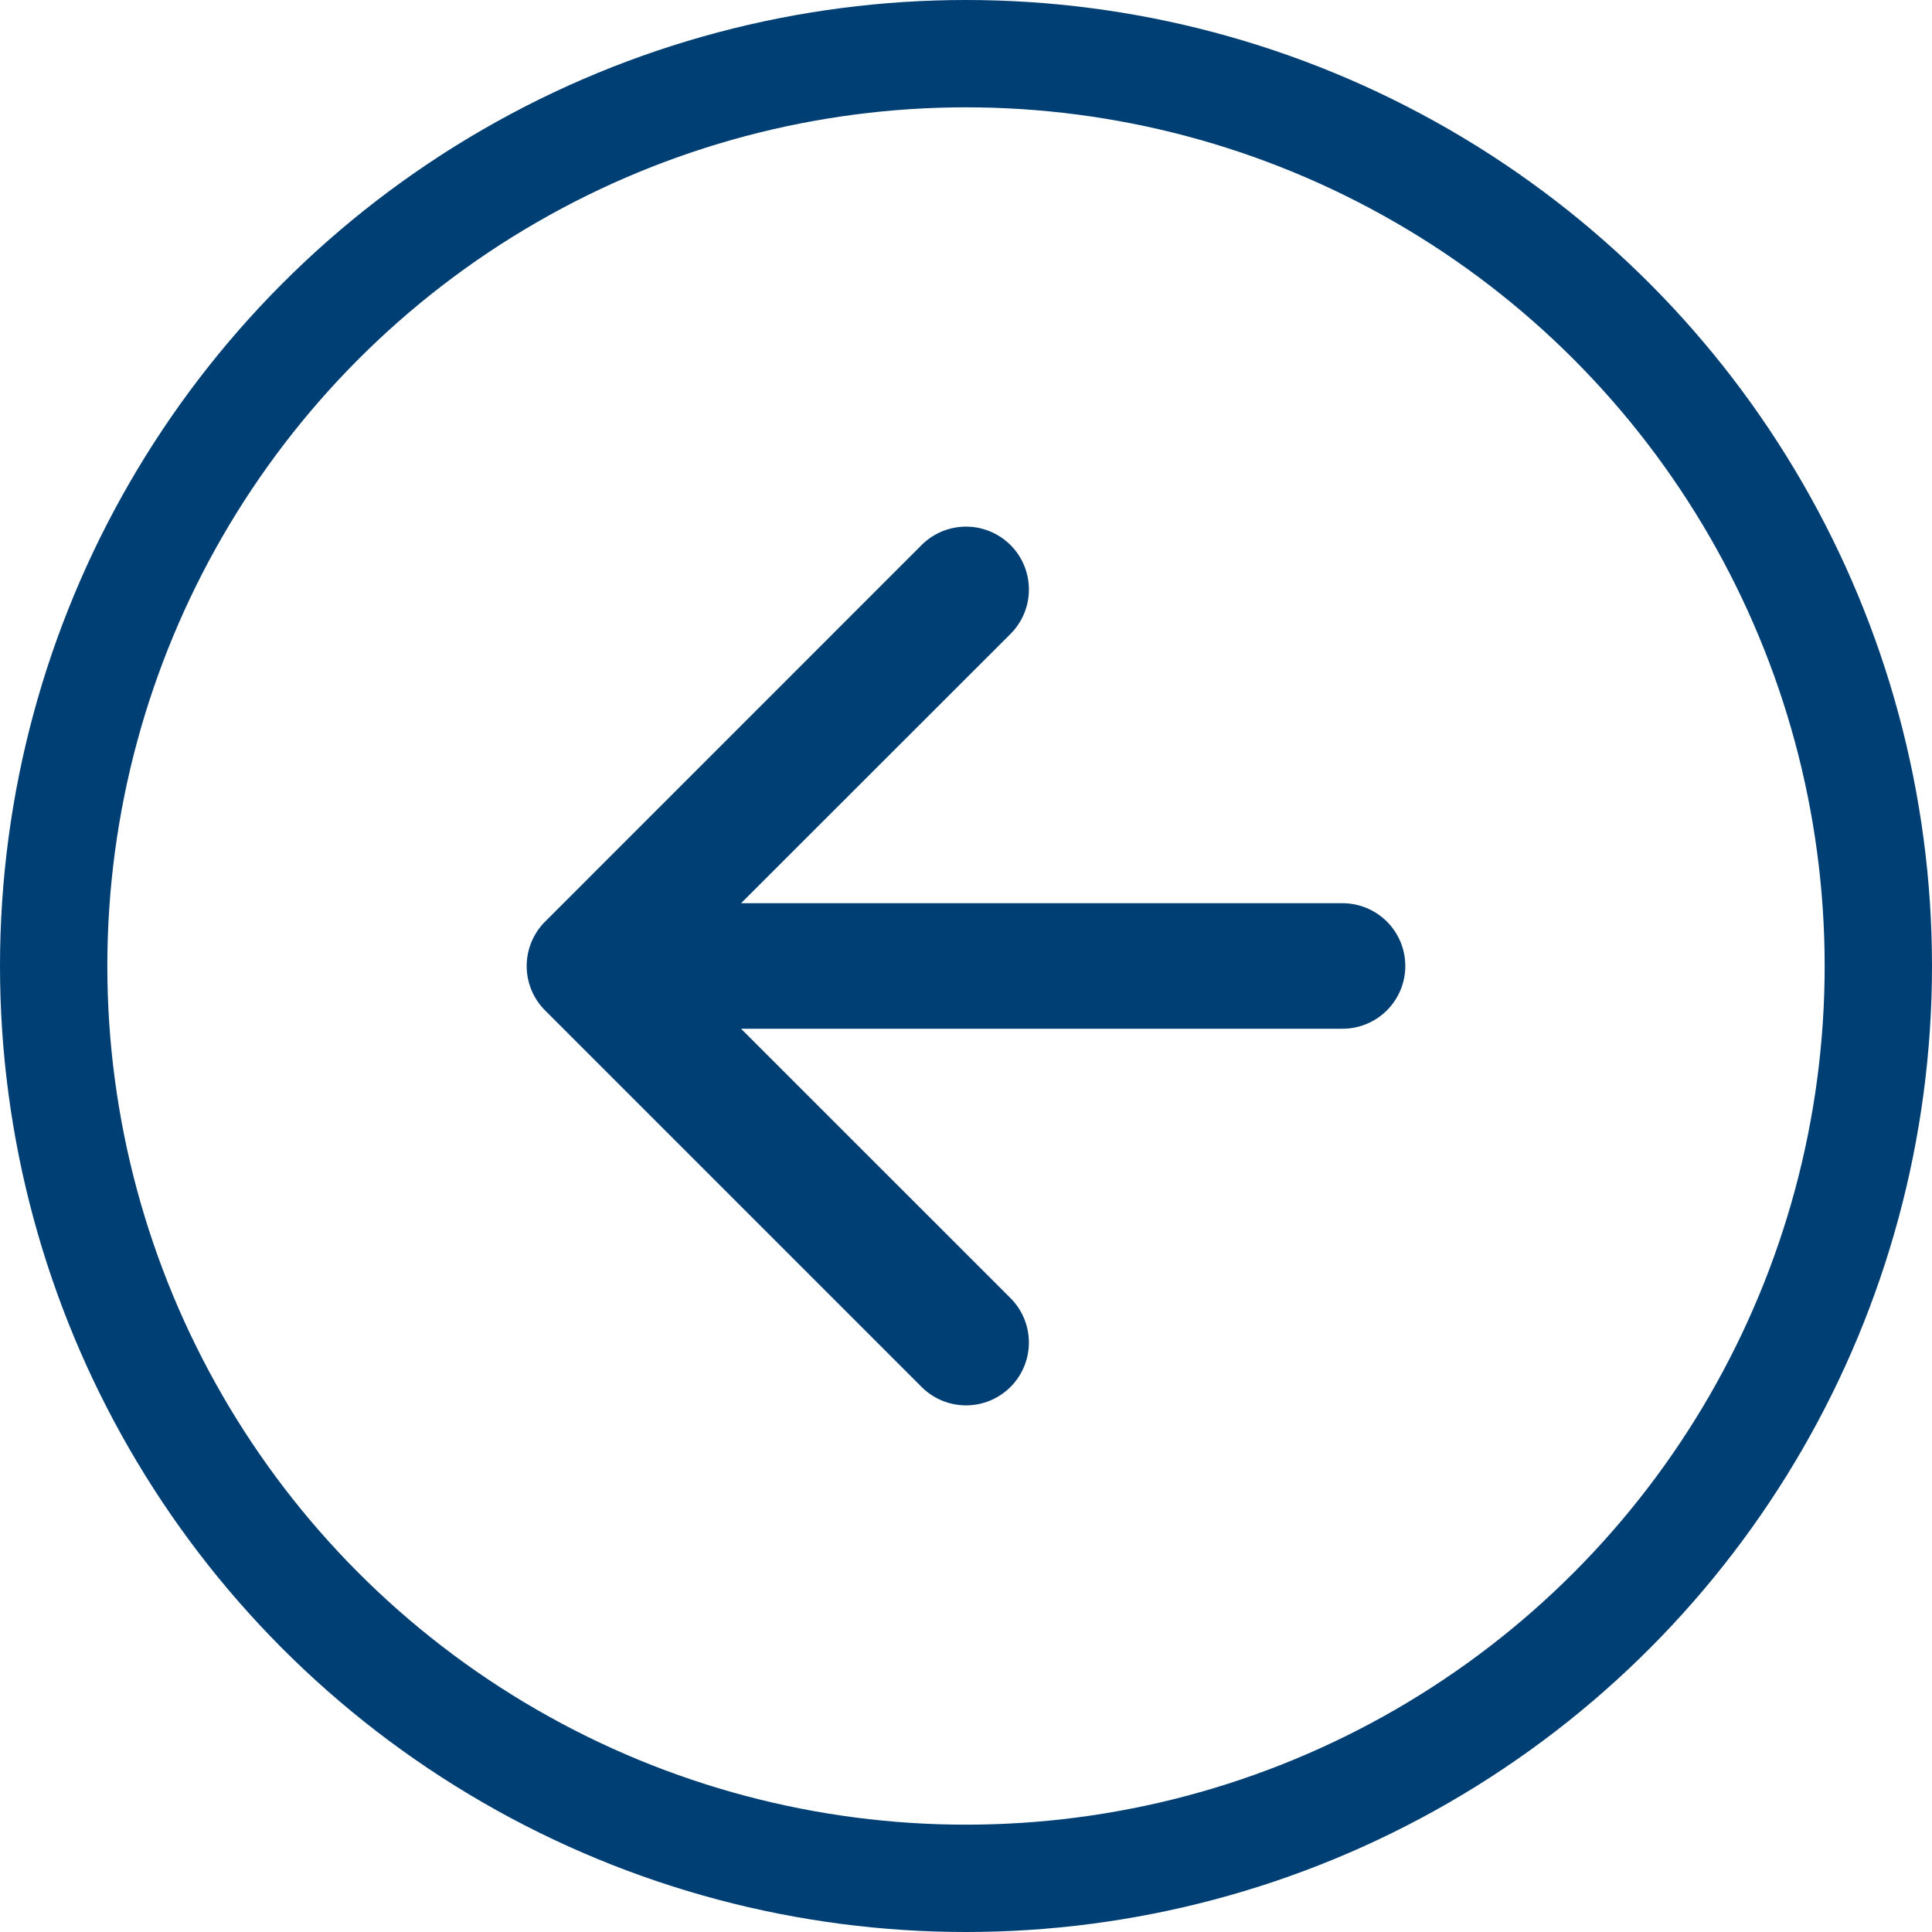
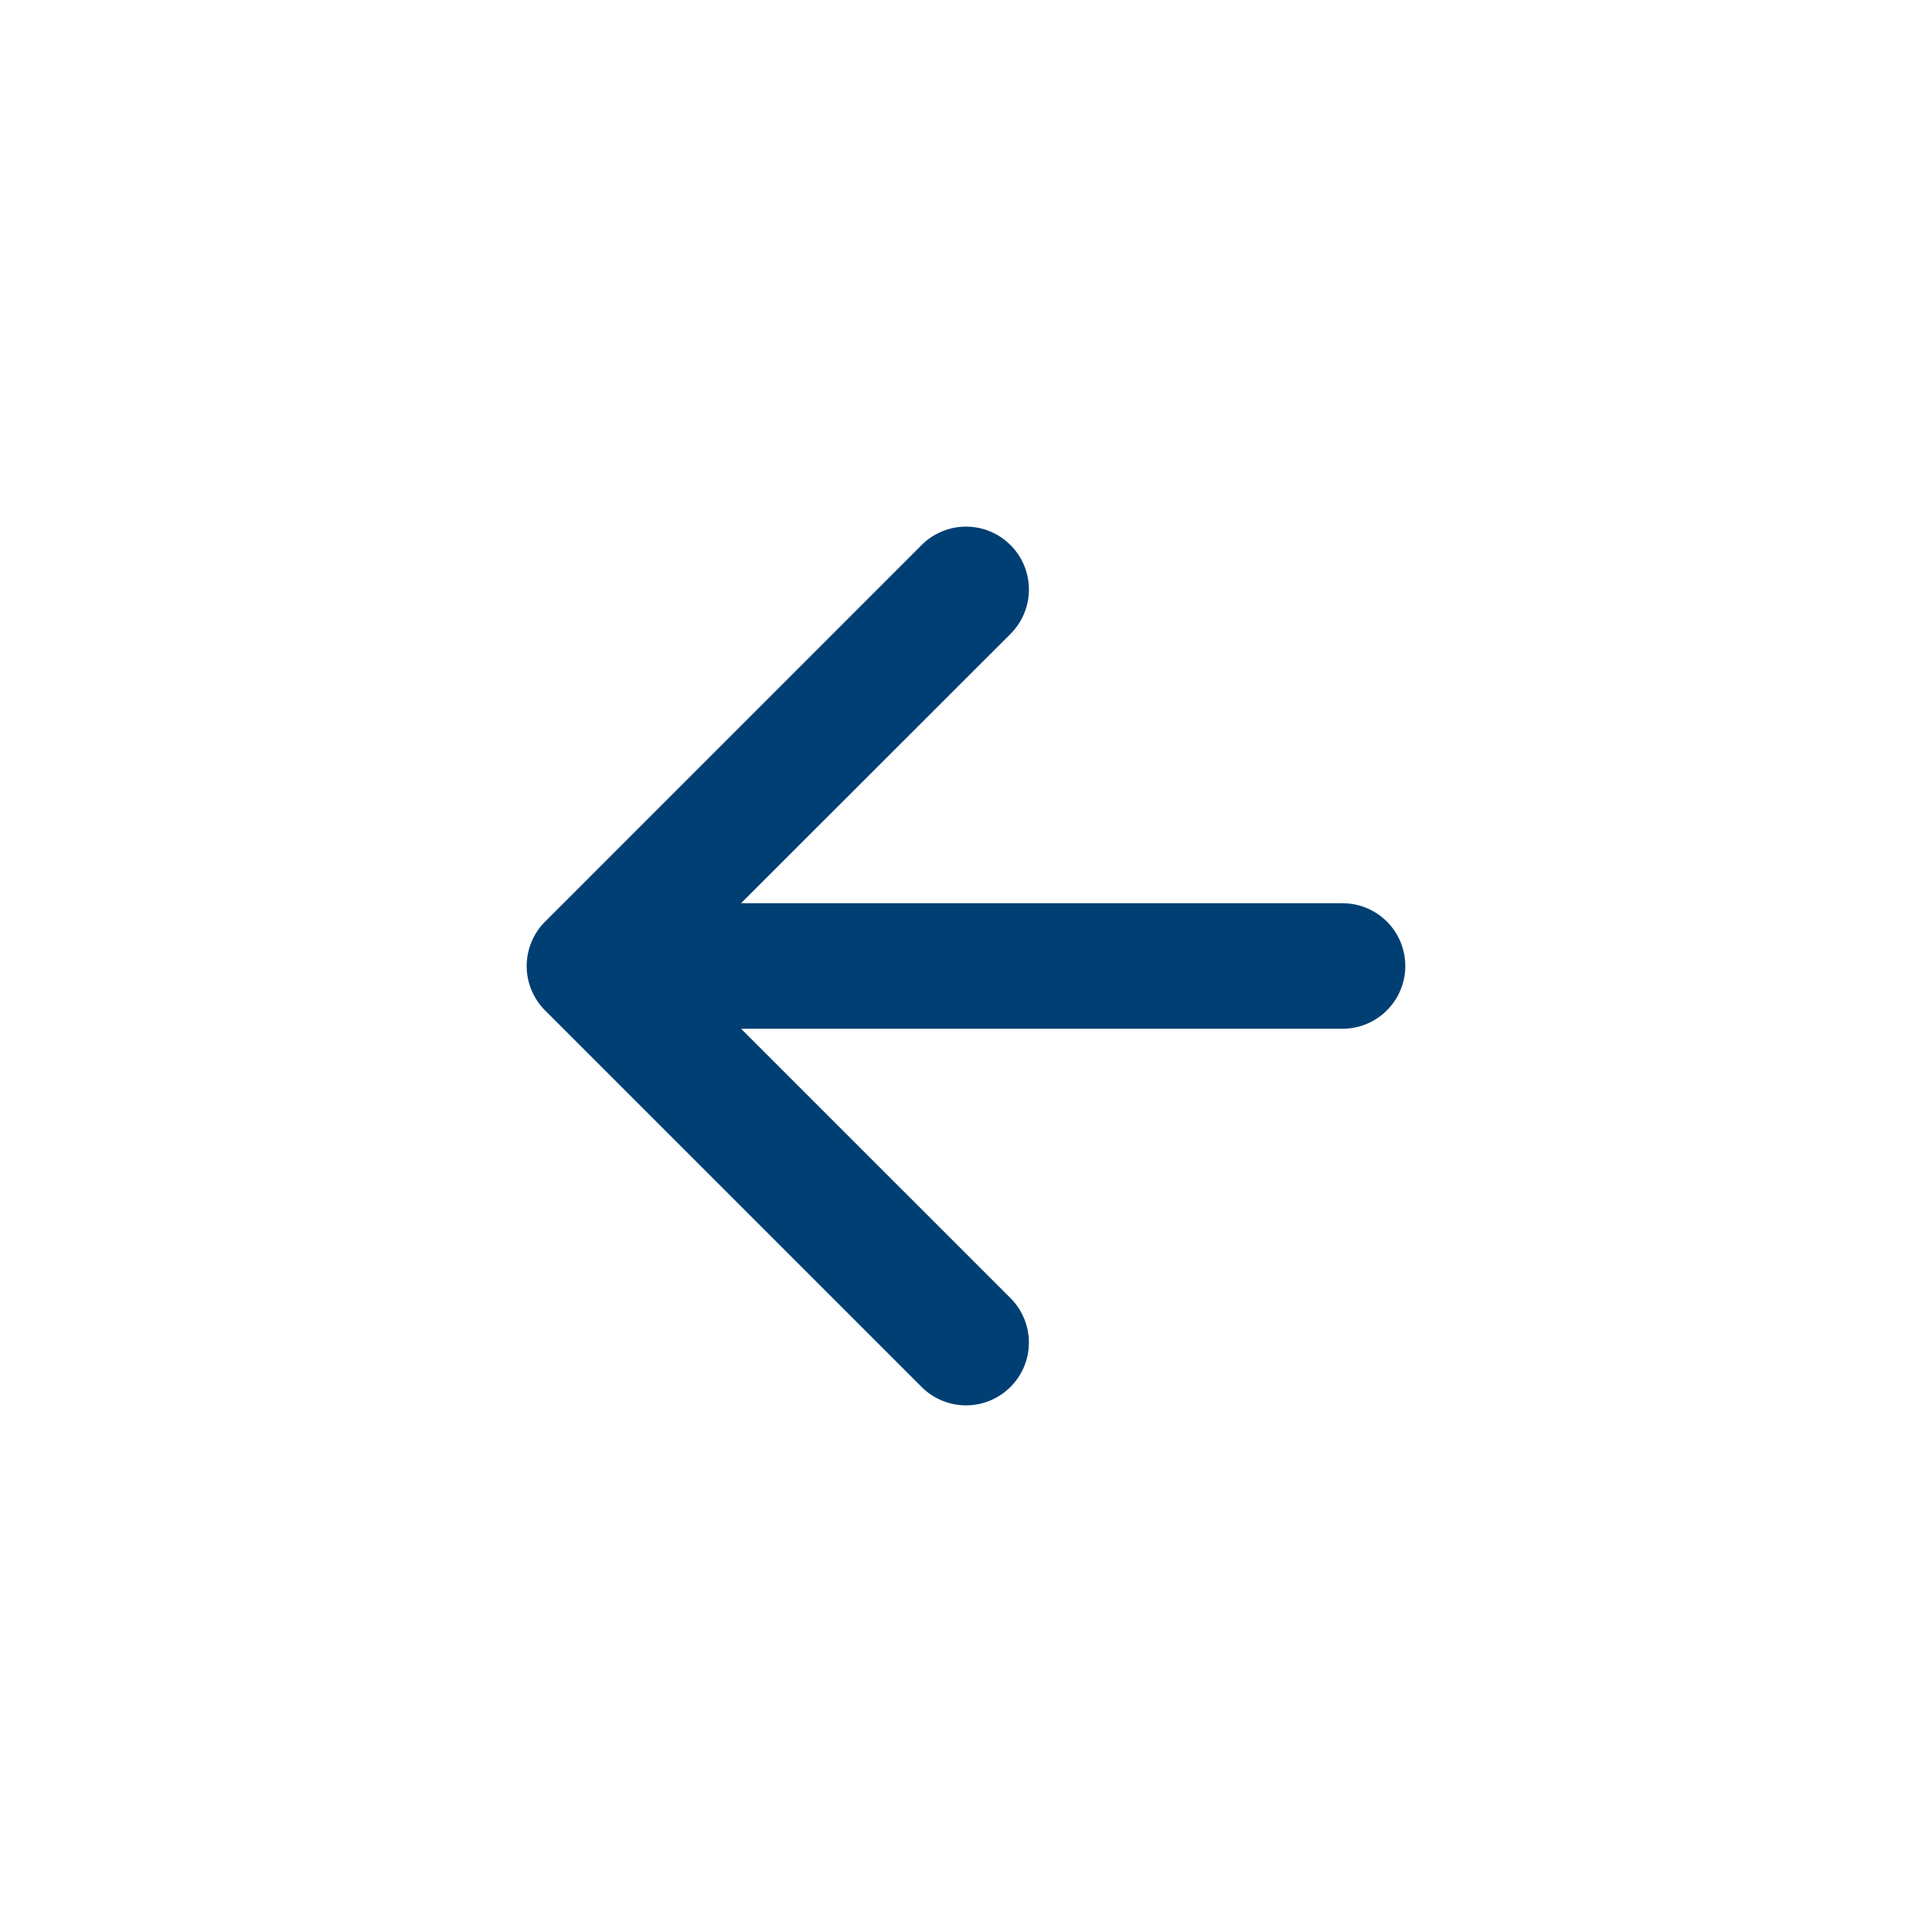
<svg xmlns="http://www.w3.org/2000/svg" id="Komponente_15_1" data-name="Komponente 15 – 1" width="90" height="90" viewBox="0 0 90 90">
  <g id="Ellipse_6" data-name="Ellipse 6" fill="none" stroke="#003f74" stroke-width="5">
    <circle cx="45" cy="45" r="45" stroke="none" />
-     <circle cx="45" cy="45" r="42.5" fill="none" />
  </g>
  <path id="Vereinigungsmenge_2" data-name="Vereinigungsmenge 2" d="M17.543,2.923v28.02L5,18.392A2.927,2.927,0,1,0,.858,22.531L18.4,40.07a2.923,2.923,0,0,0,4.139,0L40.078,22.531a2.927,2.927,0,0,0-4.14-4.139L23.39,30.943V2.923a2.923,2.923,0,0,0-5.846,0Z" transform="translate(65.464 24.532) rotate(90)" fill="#003f74" />
</svg>